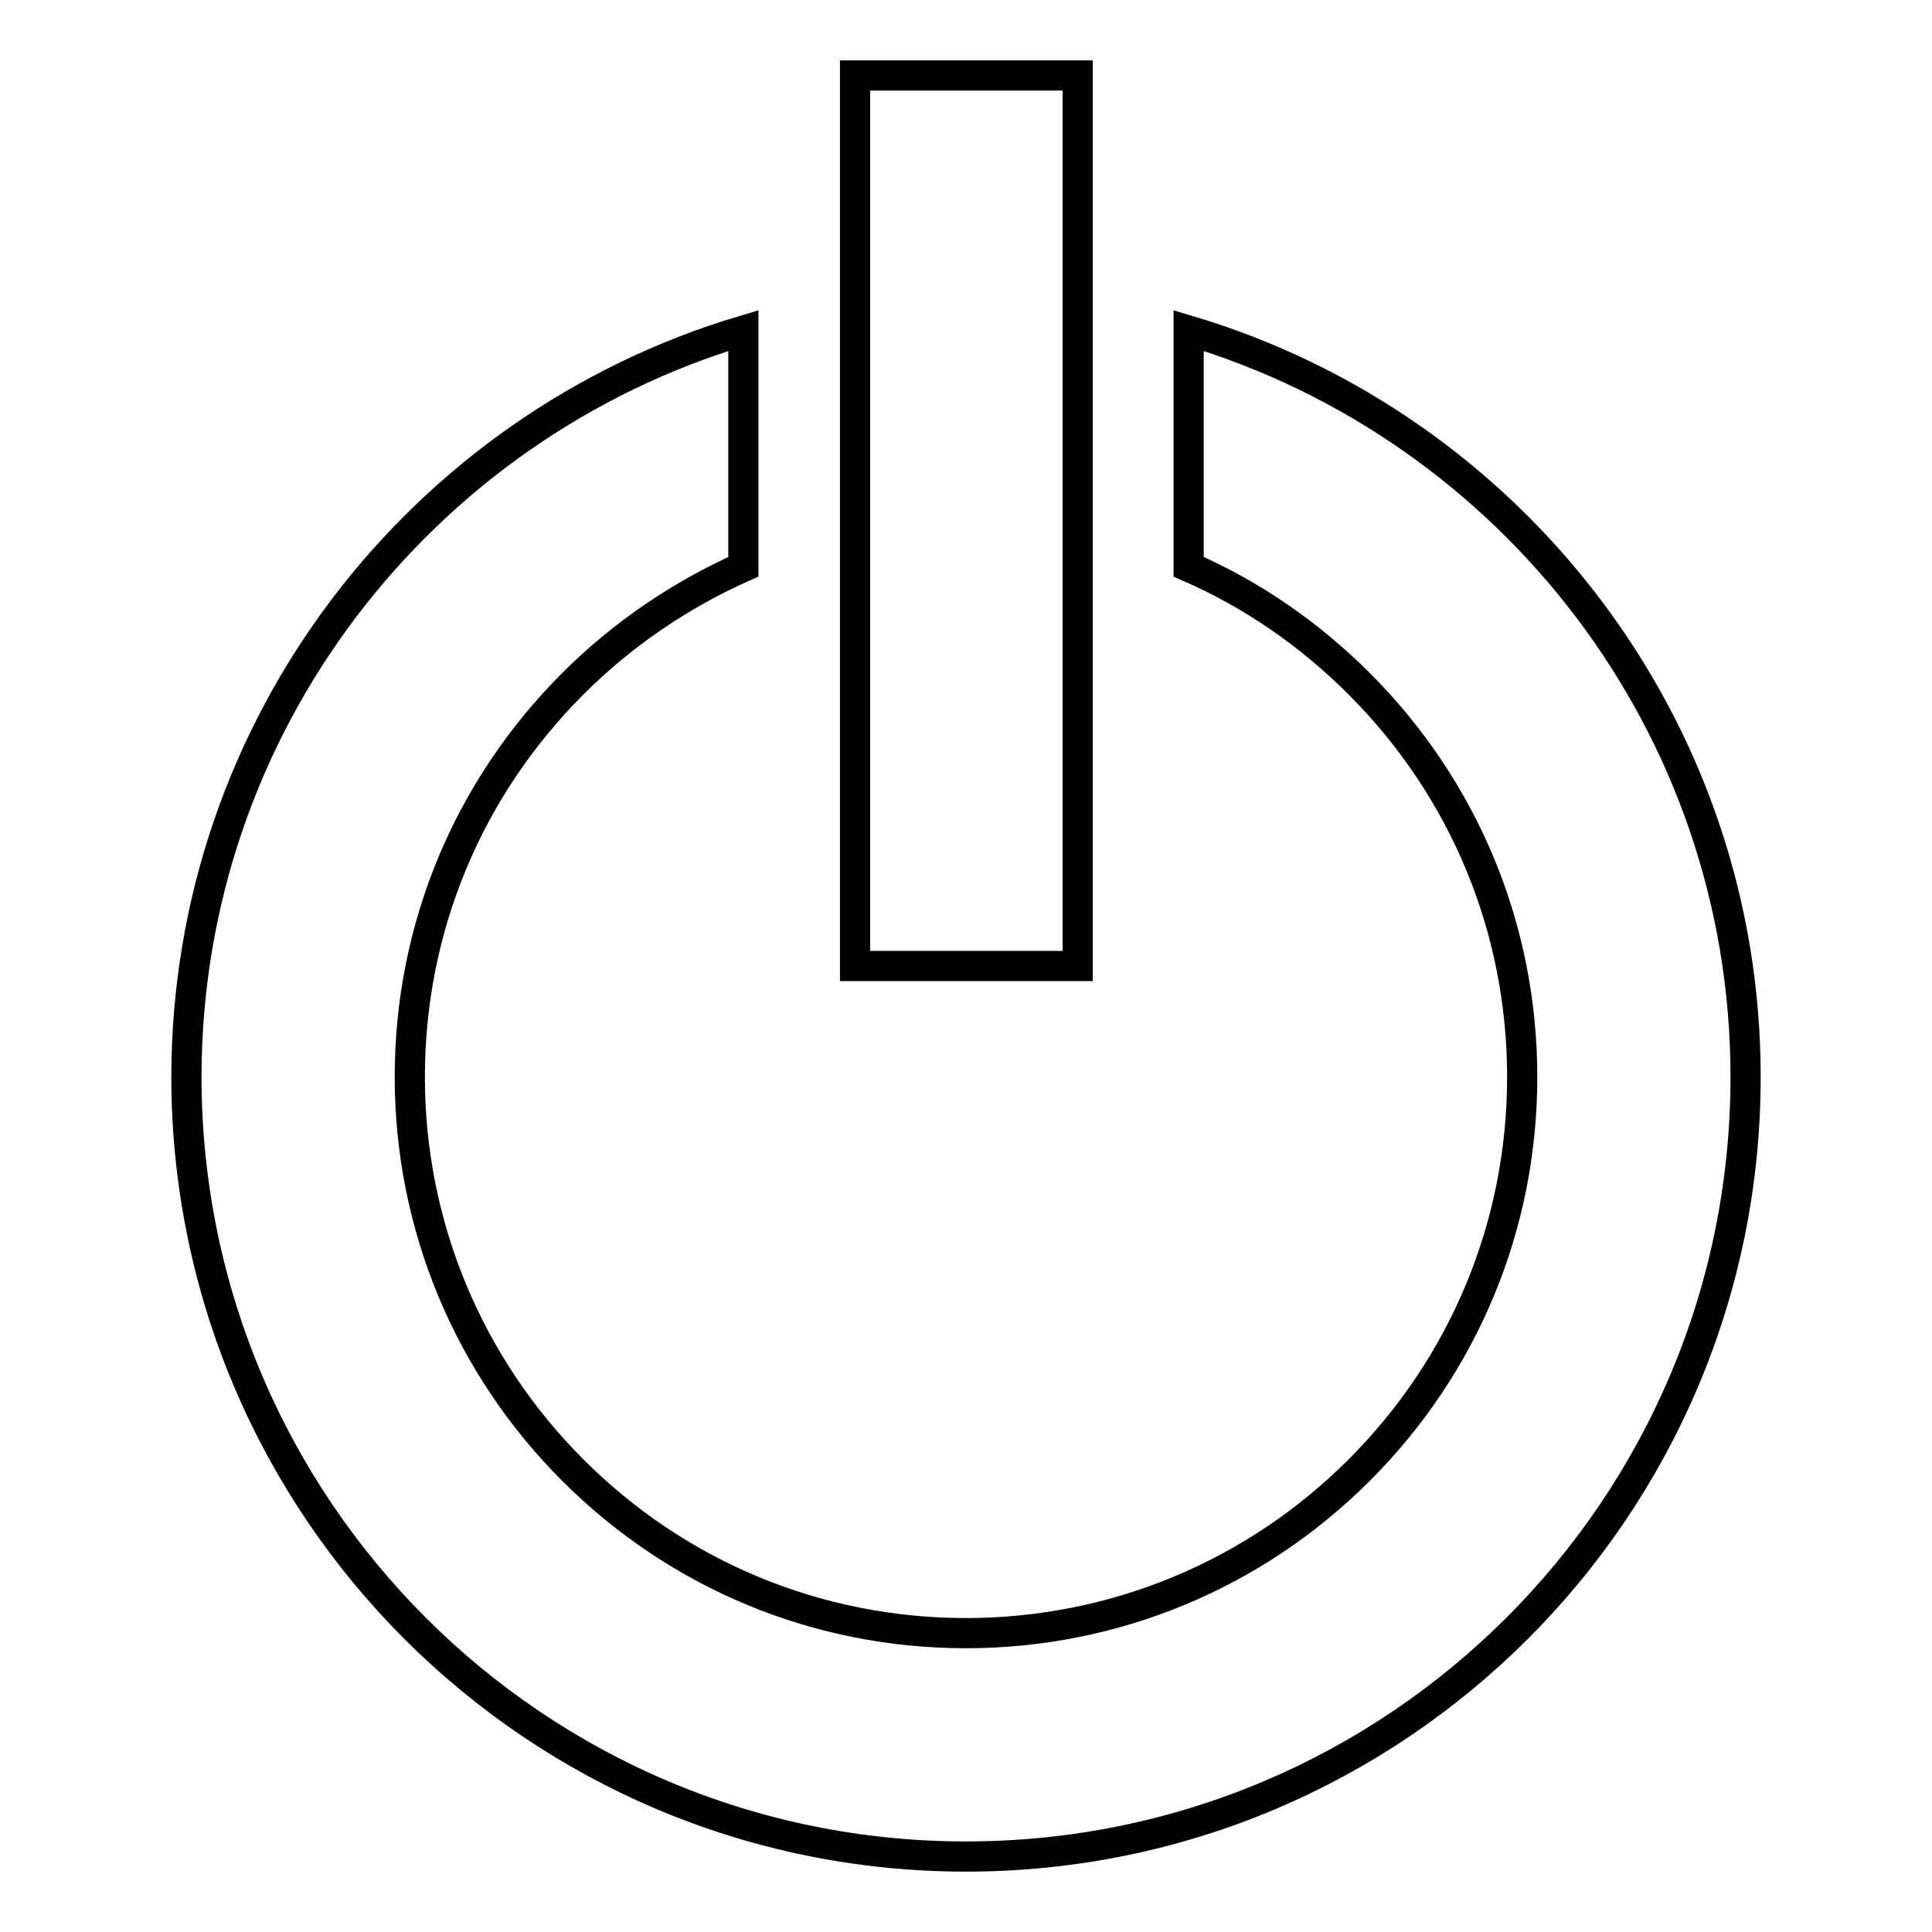
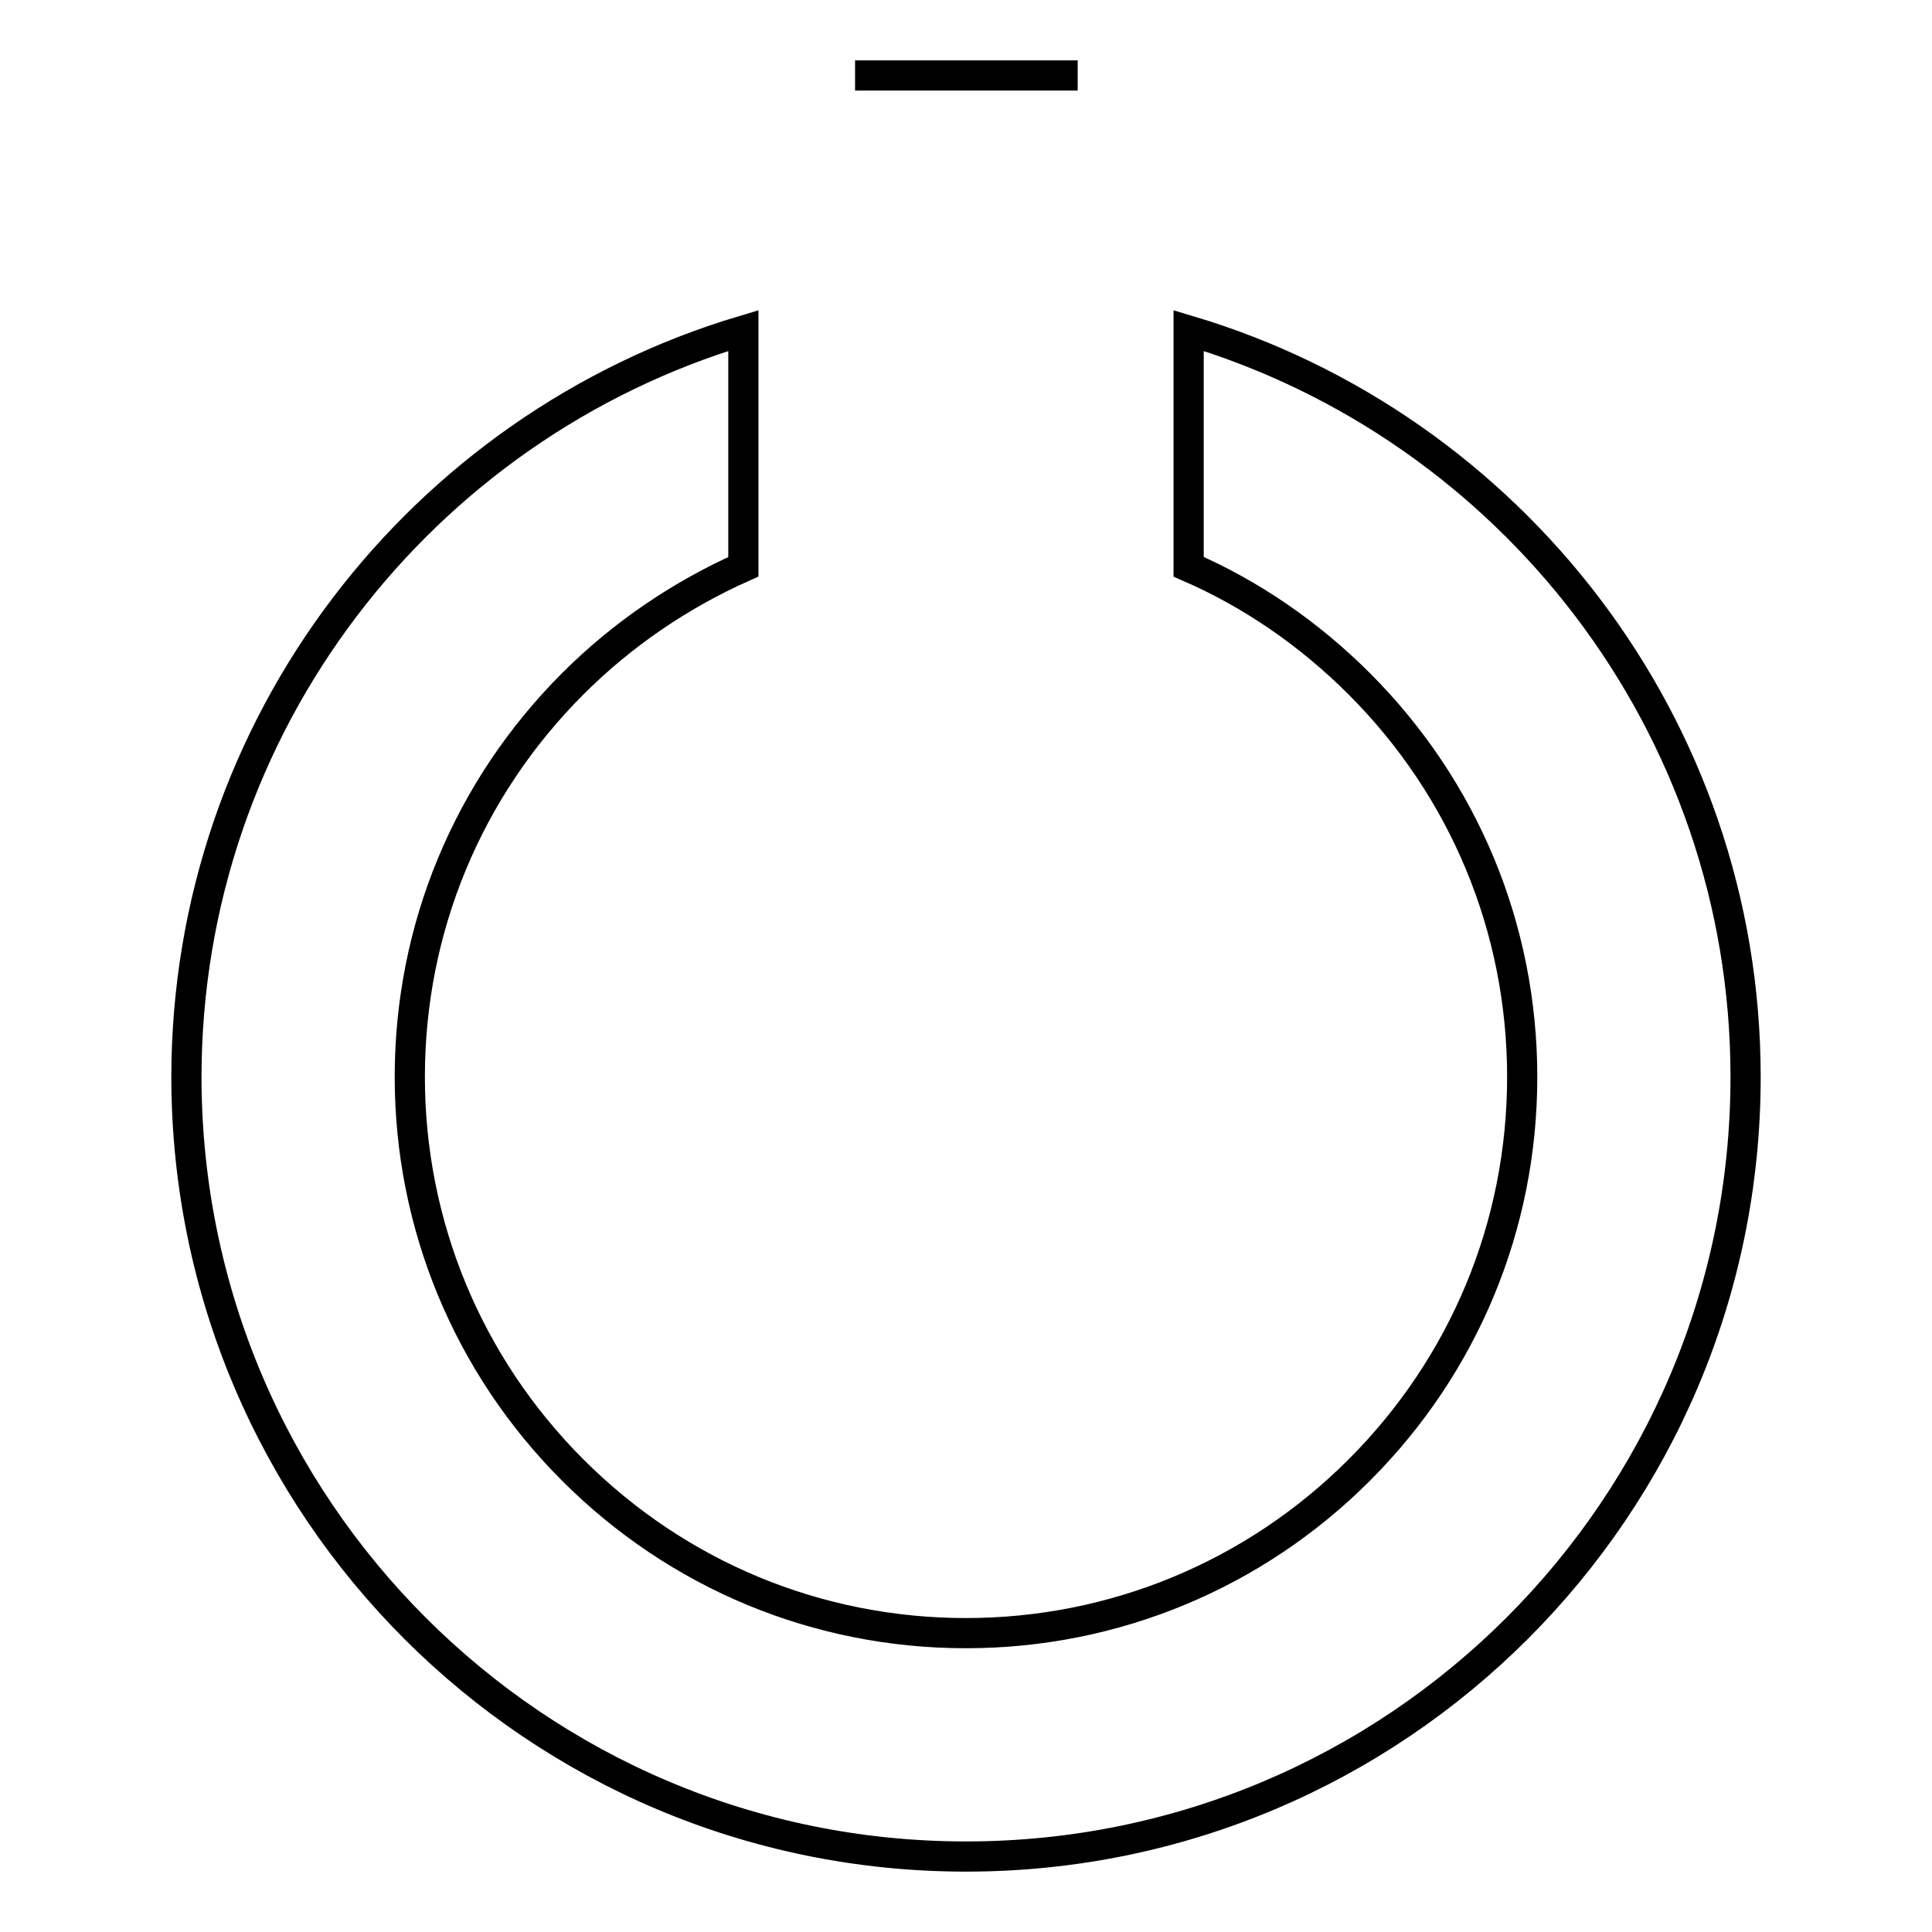
<svg xmlns="http://www.w3.org/2000/svg" version="1.1" x="0px" y="0px" viewBox="0 0 256 256" enable-background="new 0 0 256 256" xml:space="preserve">
  <g>
-     <path stroke-width="4" fill-opacity="0" stroke="#000000" d="M157.5,43.8v31.3c8.3,3.6,16,8.9,22.6,15.5c13.9,13.9,21.6,32.4,21.6,52.1c0,19.7-7.7,38.2-21.6,52.1 c-13.9,13.9-32.5,21.6-52.1,21.6c-19.7,0-38.2-7.7-52.1-21.6c-13.9-13.9-21.6-32.5-21.6-52.1c0-19.7,7.7-38.2,21.6-52.1 c6.6-6.6,14.3-11.8,22.6-15.5V43.8c-42.6,12.7-73.8,52.2-73.8,99C24.8,199.8,71,246,128,246c57,0,103.3-46.2,103.3-103.3 C231.3,96,200.1,56.5,157.5,43.8z M113.3,10h29.5v118h-29.5V10z" />
+     <path stroke-width="4" fill-opacity="0" stroke="#000000" d="M157.5,43.8v31.3c8.3,3.6,16,8.9,22.6,15.5c13.9,13.9,21.6,32.4,21.6,52.1c0,19.7-7.7,38.2-21.6,52.1 c-13.9,13.9-32.5,21.6-52.1,21.6c-19.7,0-38.2-7.7-52.1-21.6c-13.9-13.9-21.6-32.5-21.6-52.1c0-19.7,7.7-38.2,21.6-52.1 c6.6-6.6,14.3-11.8,22.6-15.5V43.8c-42.6,12.7-73.8,52.2-73.8,99C24.8,199.8,71,246,128,246c57,0,103.3-46.2,103.3-103.3 C231.3,96,200.1,56.5,157.5,43.8z M113.3,10h29.5h-29.5V10z" />
  </g>
</svg>